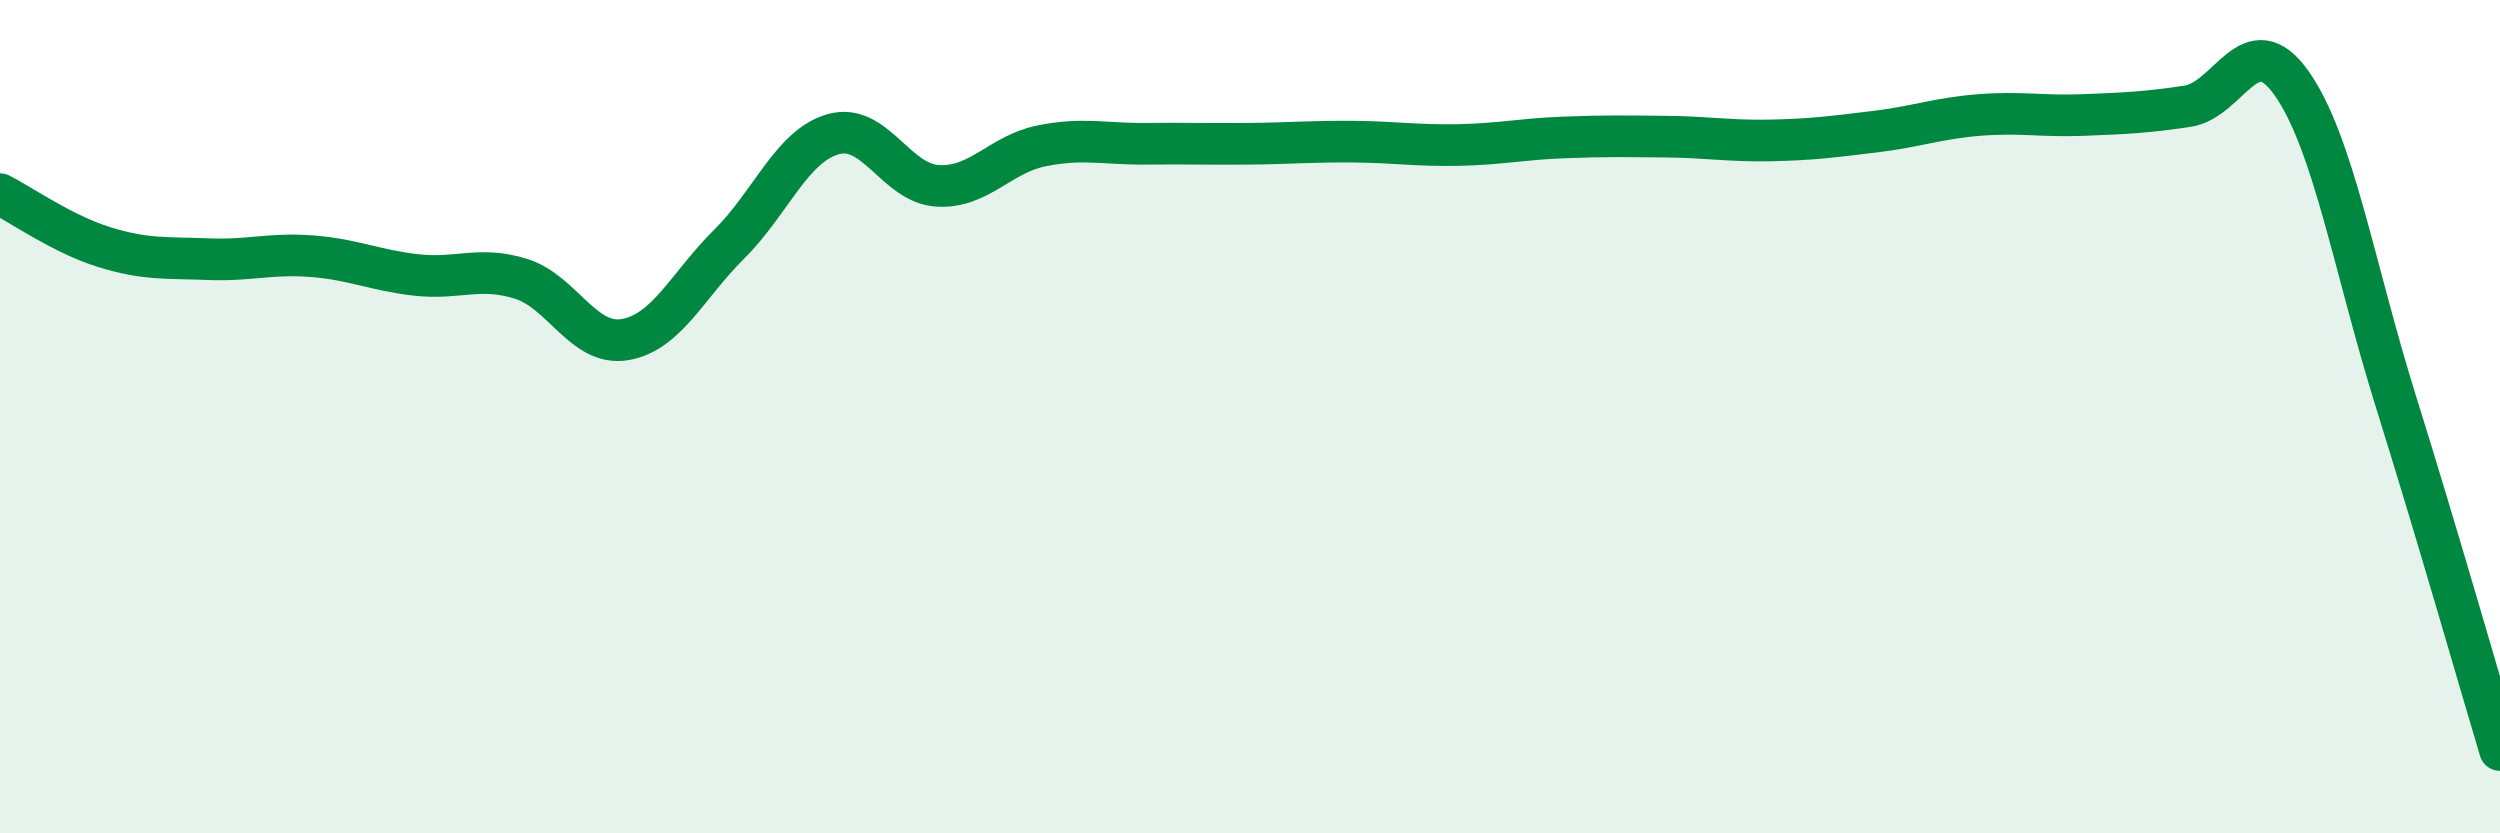
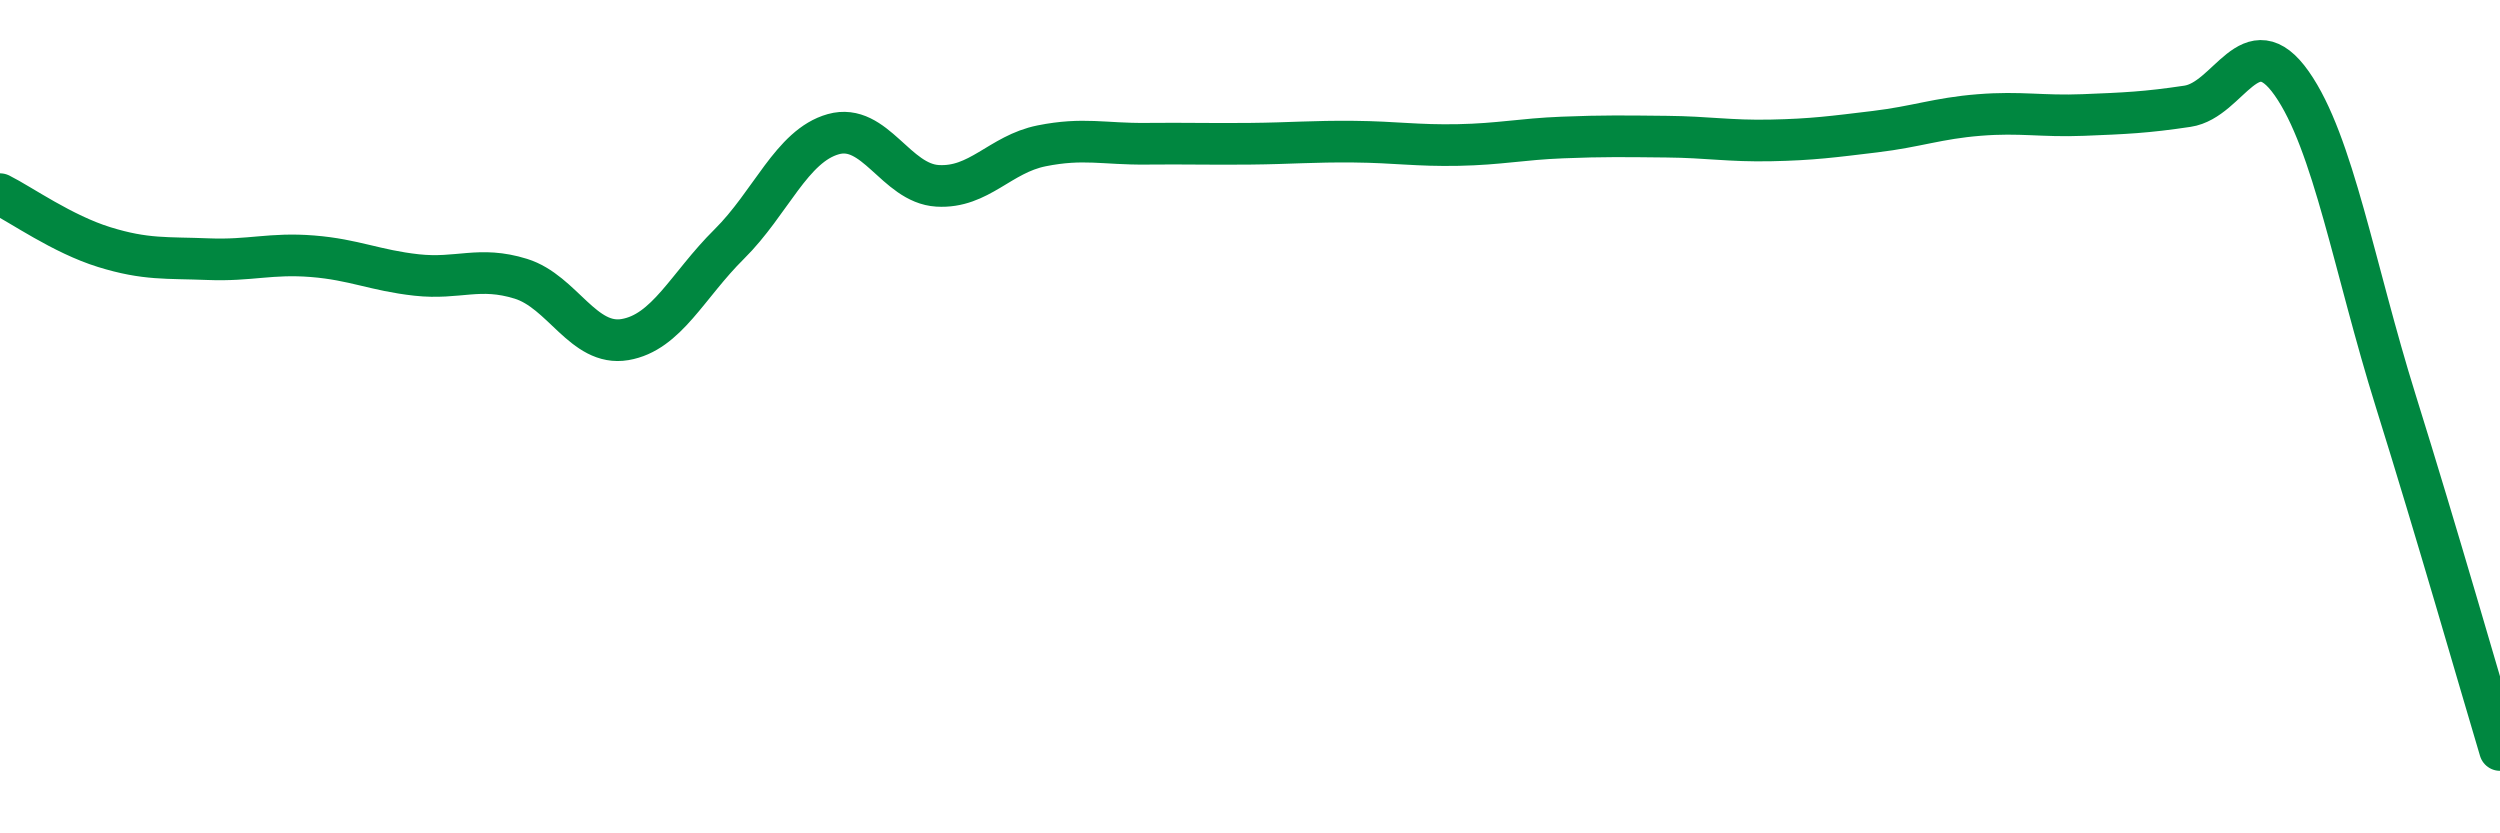
<svg xmlns="http://www.w3.org/2000/svg" width="60" height="20" viewBox="0 0 60 20">
-   <path d="M 0,4.66 C 0.5,4.91 1.5,5.62 2.5,5.93 C 3.5,6.24 4,6.18 5,6.22 C 6,6.26 6.5,6.07 7.5,6.15 C 8.5,6.23 9,6.49 10,6.6 C 11,6.71 11.5,6.38 12.5,6.69 C 13.5,7 14,8.32 15,8.15 C 16,7.98 16.5,6.85 17.5,5.86 C 18.5,4.87 19,3.5 20,3.22 C 21,2.94 21.5,4.4 22.5,4.46 C 23.5,4.52 24,3.7 25,3.5 C 26,3.3 26.5,3.46 27.5,3.45 C 28.5,3.44 29,3.46 30,3.45 C 31,3.44 31.5,3.39 32.5,3.4 C 33.5,3.41 34,3.5 35,3.48 C 36,3.46 36.5,3.34 37.5,3.3 C 38.5,3.26 39,3.27 40,3.28 C 41,3.29 41.5,3.39 42.5,3.37 C 43.5,3.35 44,3.28 45,3.16 C 46,3.04 46.5,2.84 47.5,2.76 C 48.5,2.68 49,2.8 50,2.76 C 51,2.72 51.5,2.7 52.5,2.55 C 53.5,2.4 54,0.58 55,2 C 56,3.42 56.5,6.43 57.5,9.63 C 58.5,12.83 59.5,16.33 60,18L60 20L0 20Z" fill="#008740" opacity="0.1" stroke-linecap="round" stroke-linejoin="round" />
  <path d="M 0,4.66 C 0.5,4.91 1.5,5.62 2.5,5.93 C 3.5,6.24 4,6.18 5,6.22 C 6,6.26 6.5,6.07 7.5,6.15 C 8.5,6.23 9,6.49 10,6.6 C 11,6.71 11.5,6.38 12.5,6.69 C 13.5,7 14,8.32 15,8.15 C 16,7.98 16.5,6.85 17.5,5.86 C 18.5,4.87 19,3.5 20,3.22 C 21,2.94 21.5,4.4 22.5,4.46 C 23.5,4.52 24,3.7 25,3.5 C 26,3.3 26.5,3.46 27.5,3.45 C 28.5,3.44 29,3.46 30,3.45 C 31,3.44 31.5,3.39 32.5,3.4 C 33.5,3.41 34,3.5 35,3.48 C 36,3.46 36.5,3.34 37.5,3.3 C 38.5,3.26 39,3.27 40,3.28 C 41,3.29 41.5,3.39 42.5,3.37 C 43.5,3.35 44,3.28 45,3.16 C 46,3.04 46.5,2.84 47.5,2.76 C 48.5,2.68 49,2.8 50,2.76 C 51,2.72 51.5,2.7 52.5,2.55 C 53.5,2.4 54,0.58 55,2 C 56,3.42 56.5,6.43 57.5,9.63 C 58.5,12.83 59.5,16.33 60,18" stroke="#008740" stroke-width="1" fill="none" stroke-linecap="round" stroke-linejoin="round" />
</svg>